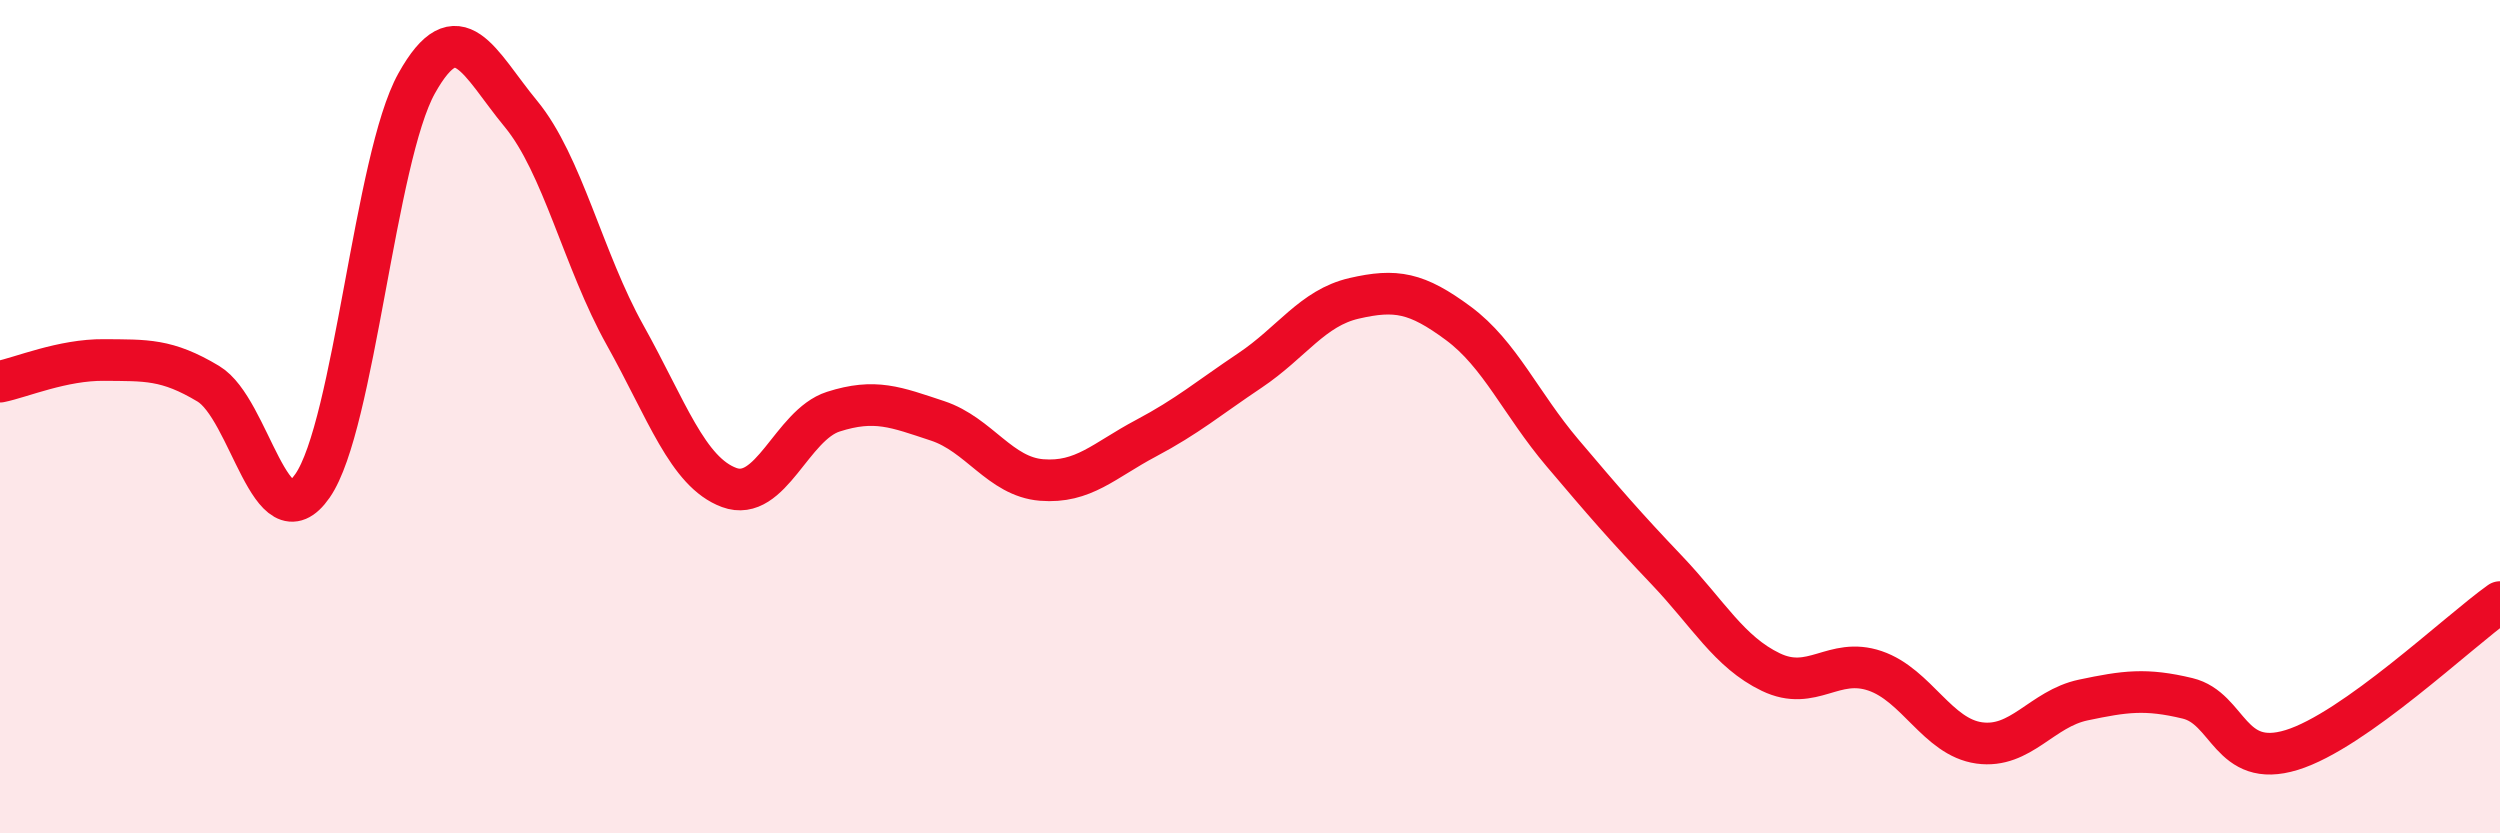
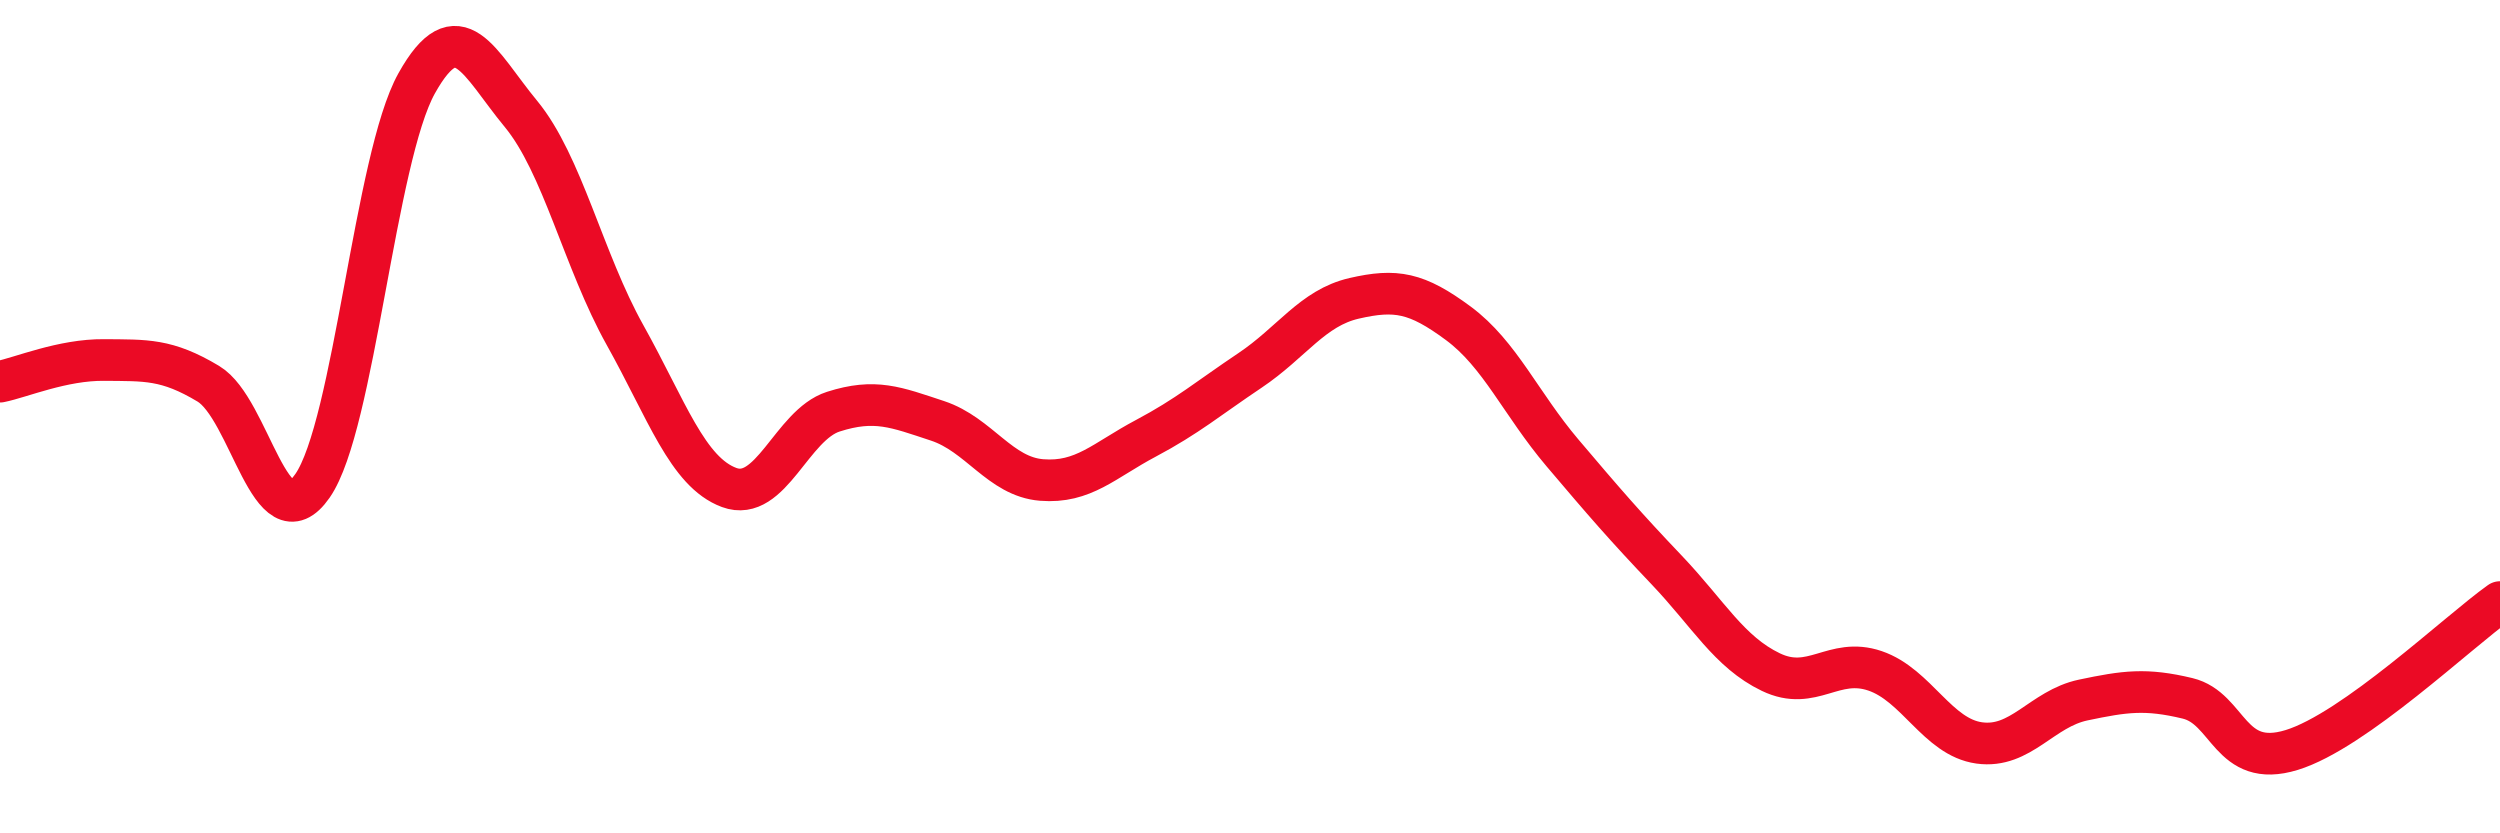
<svg xmlns="http://www.w3.org/2000/svg" width="60" height="20" viewBox="0 0 60 20">
-   <path d="M 0,9.16 C 0.5,9.06 1.5,8.63 2.5,8.64 C 3.5,8.65 4,8.61 5,9.21 C 6,9.81 6.5,13.1 7.5,11.66 C 8.5,10.22 9,3.79 10,2 C 11,0.21 11.5,1.52 12.5,2.73 C 13.5,3.94 14,6.25 15,8.04 C 16,9.83 16.5,11.33 17.5,11.7 C 18.5,12.07 19,10.2 20,9.88 C 21,9.56 21.5,9.77 22.5,10.1 C 23.5,10.43 24,11.44 25,11.52 C 26,11.6 26.5,11.05 27.5,10.52 C 28.5,9.99 29,9.56 30,8.89 C 31,8.22 31.5,7.39 32.5,7.16 C 33.5,6.93 34,7.02 35,7.76 C 36,8.5 36.5,9.69 37.5,10.87 C 38.5,12.05 39,12.63 40,13.68 C 41,14.73 41.5,15.65 42.5,16.13 C 43.5,16.61 44,15.76 45,16.1 C 46,16.44 46.5,17.69 47.5,17.83 C 48.5,17.97 49,17.01 50,16.8 C 51,16.59 51.5,16.52 52.5,16.76 C 53.5,17 53.5,18.46 55,18 C 56.5,17.54 59,15.16 60,14.45L60 20L0 20Z" fill="#EB0A25" opacity="0.1" stroke-linecap="round" stroke-linejoin="round" />
  <path d="M 0,9.16 C 0.5,9.06 1.5,8.63 2.5,8.64 C 3.5,8.65 4,8.61 5,9.21 C 6,9.81 6.5,13.1 7.5,11.66 C 8.5,10.22 9,3.79 10,2 C 11,0.21 11.5,1.52 12.5,2.73 C 13.5,3.94 14,6.25 15,8.04 C 16,9.83 16.5,11.33 17.5,11.7 C 18.5,12.07 19,10.2 20,9.88 C 21,9.56 21.5,9.77 22.5,10.1 C 23.5,10.43 24,11.44 25,11.52 C 26,11.6 26.5,11.05 27.5,10.52 C 28.5,9.99 29,9.56 30,8.89 C 31,8.22 31.5,7.39 32.5,7.16 C 33.5,6.93 34,7.02 35,7.76 C 36,8.5 36.5,9.69 37.5,10.87 C 38.5,12.05 39,12.63 40,13.68 C 41,14.73 41.5,15.65 42.5,16.13 C 43.5,16.61 44,15.76 45,16.1 C 46,16.44 46.5,17.69 47.5,17.83 C 48.5,17.97 49,17.01 50,16.8 C 51,16.59 51.5,16.52 52.5,16.76 C 53.5,17 53.5,18.46 55,18 C 56.5,17.54 59,15.16 60,14.45" stroke="#EB0A25" stroke-width="1" fill="none" stroke-linecap="round" stroke-linejoin="round" />
</svg>